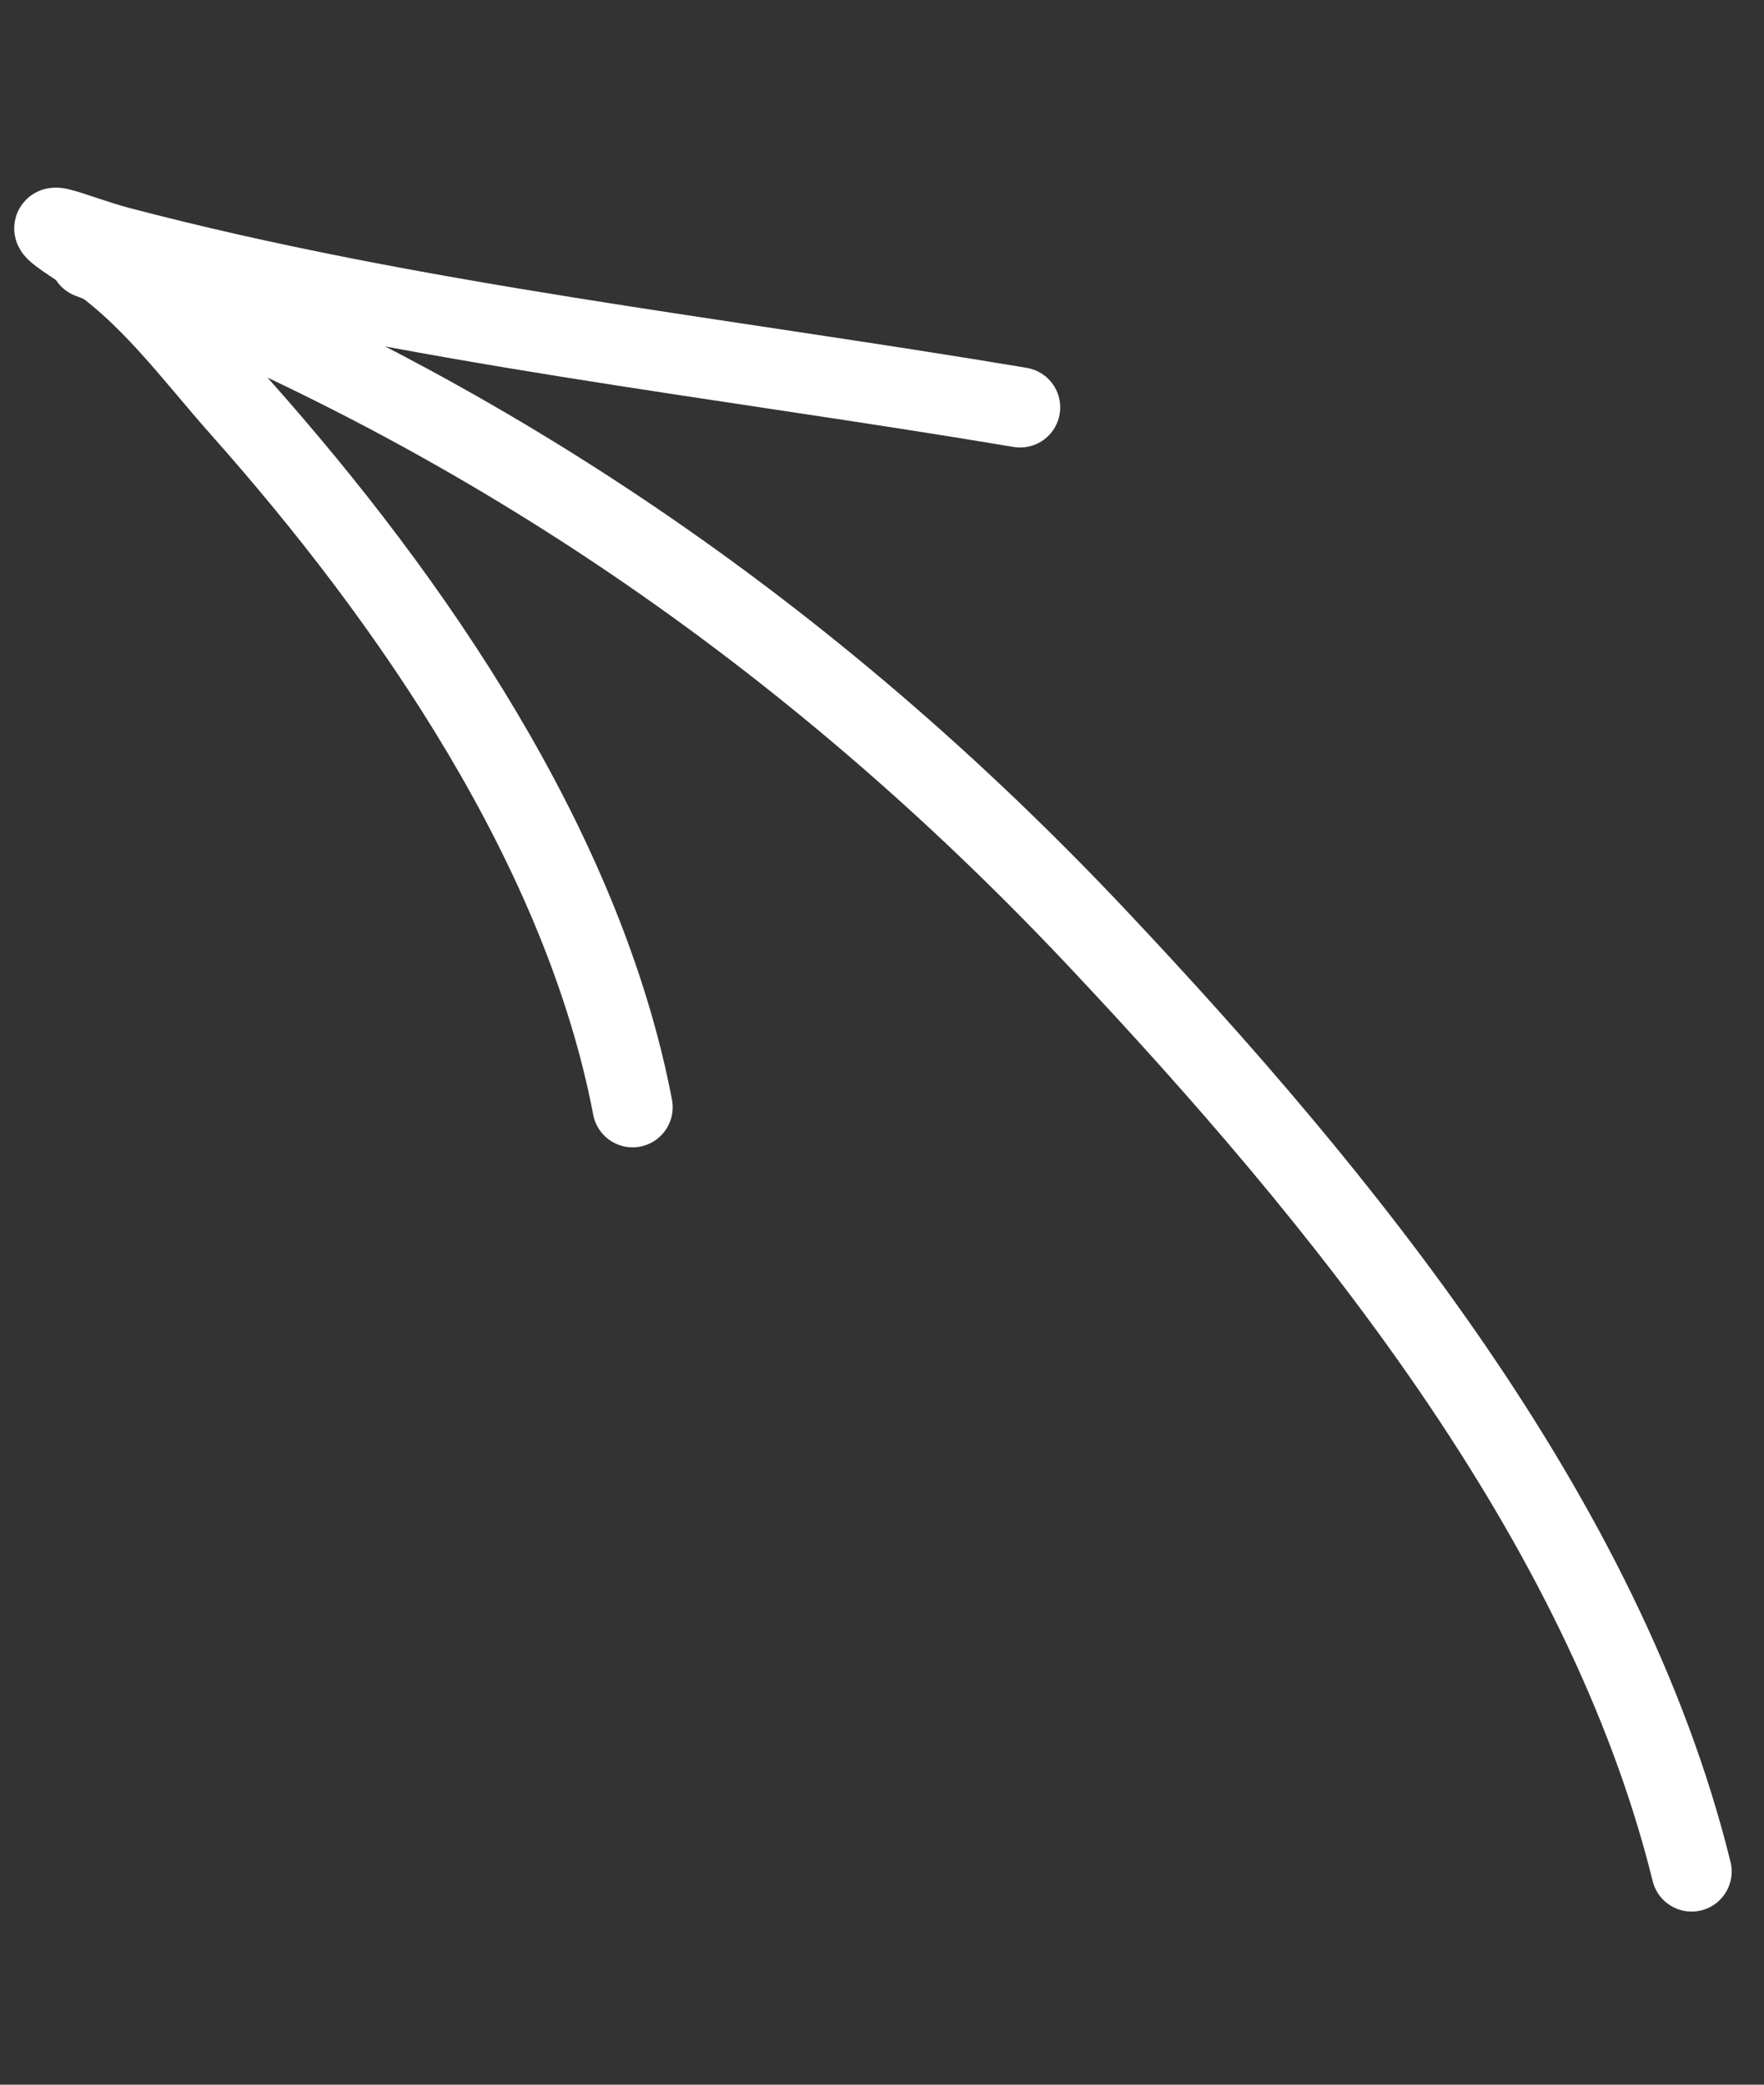
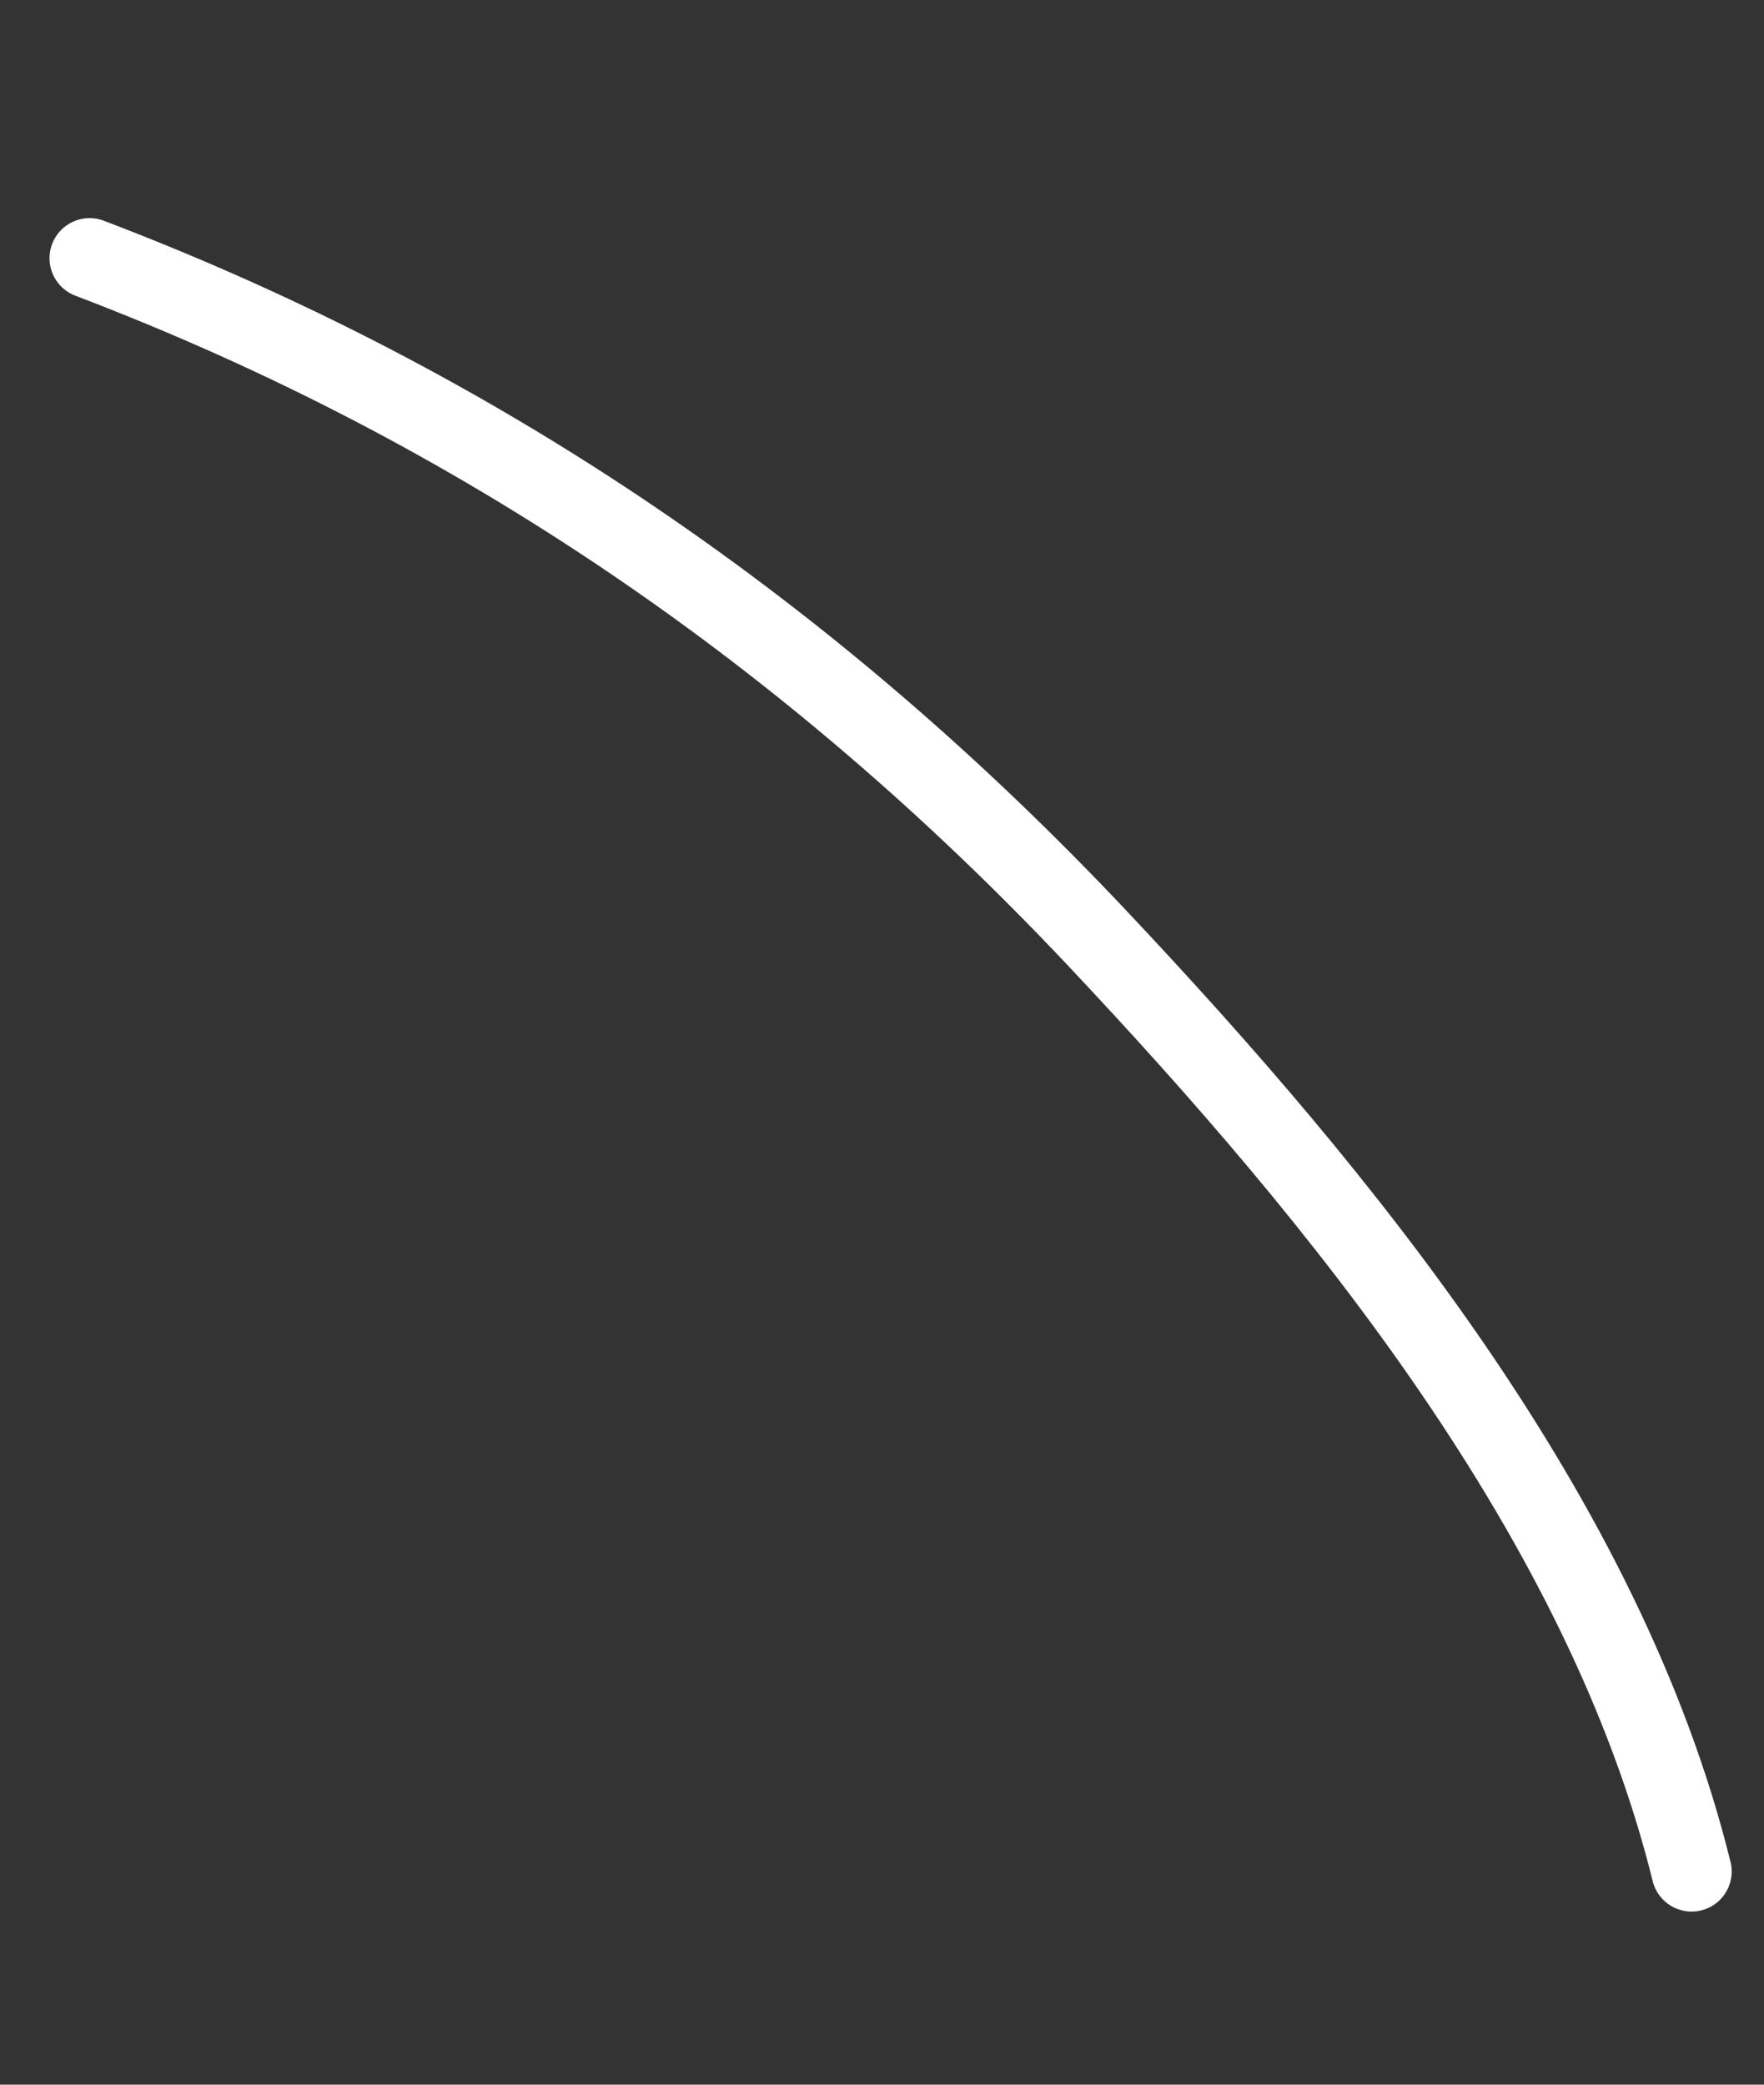
<svg xmlns="http://www.w3.org/2000/svg" width="44" height="52" viewBox="0 0 44 52" fill="none">
  <rect x="0" y="0" width="44" height="52" fill="#333333" stroke="none" />
-   <path d="M15.779 27.619C14.552 21.19 10.278 14.979 6.011 10.18C4.819 8.838 3.688 7.258 2.153 6.282C0.435 5.188 1.861 5.862 2.97 6.154C10.278 8.075 18.014 8.914 25.445 10.162" stroke="white" stroke-width="2" stroke-linecap="round" />
  <path d="M42.194 46.682C40.015 37.856 33.44 29.85 27.381 23.415C20.224 15.816 11.942 10.137 2.235 6.441" stroke="white" stroke-width="2" stroke-linecap="round" />
</svg>